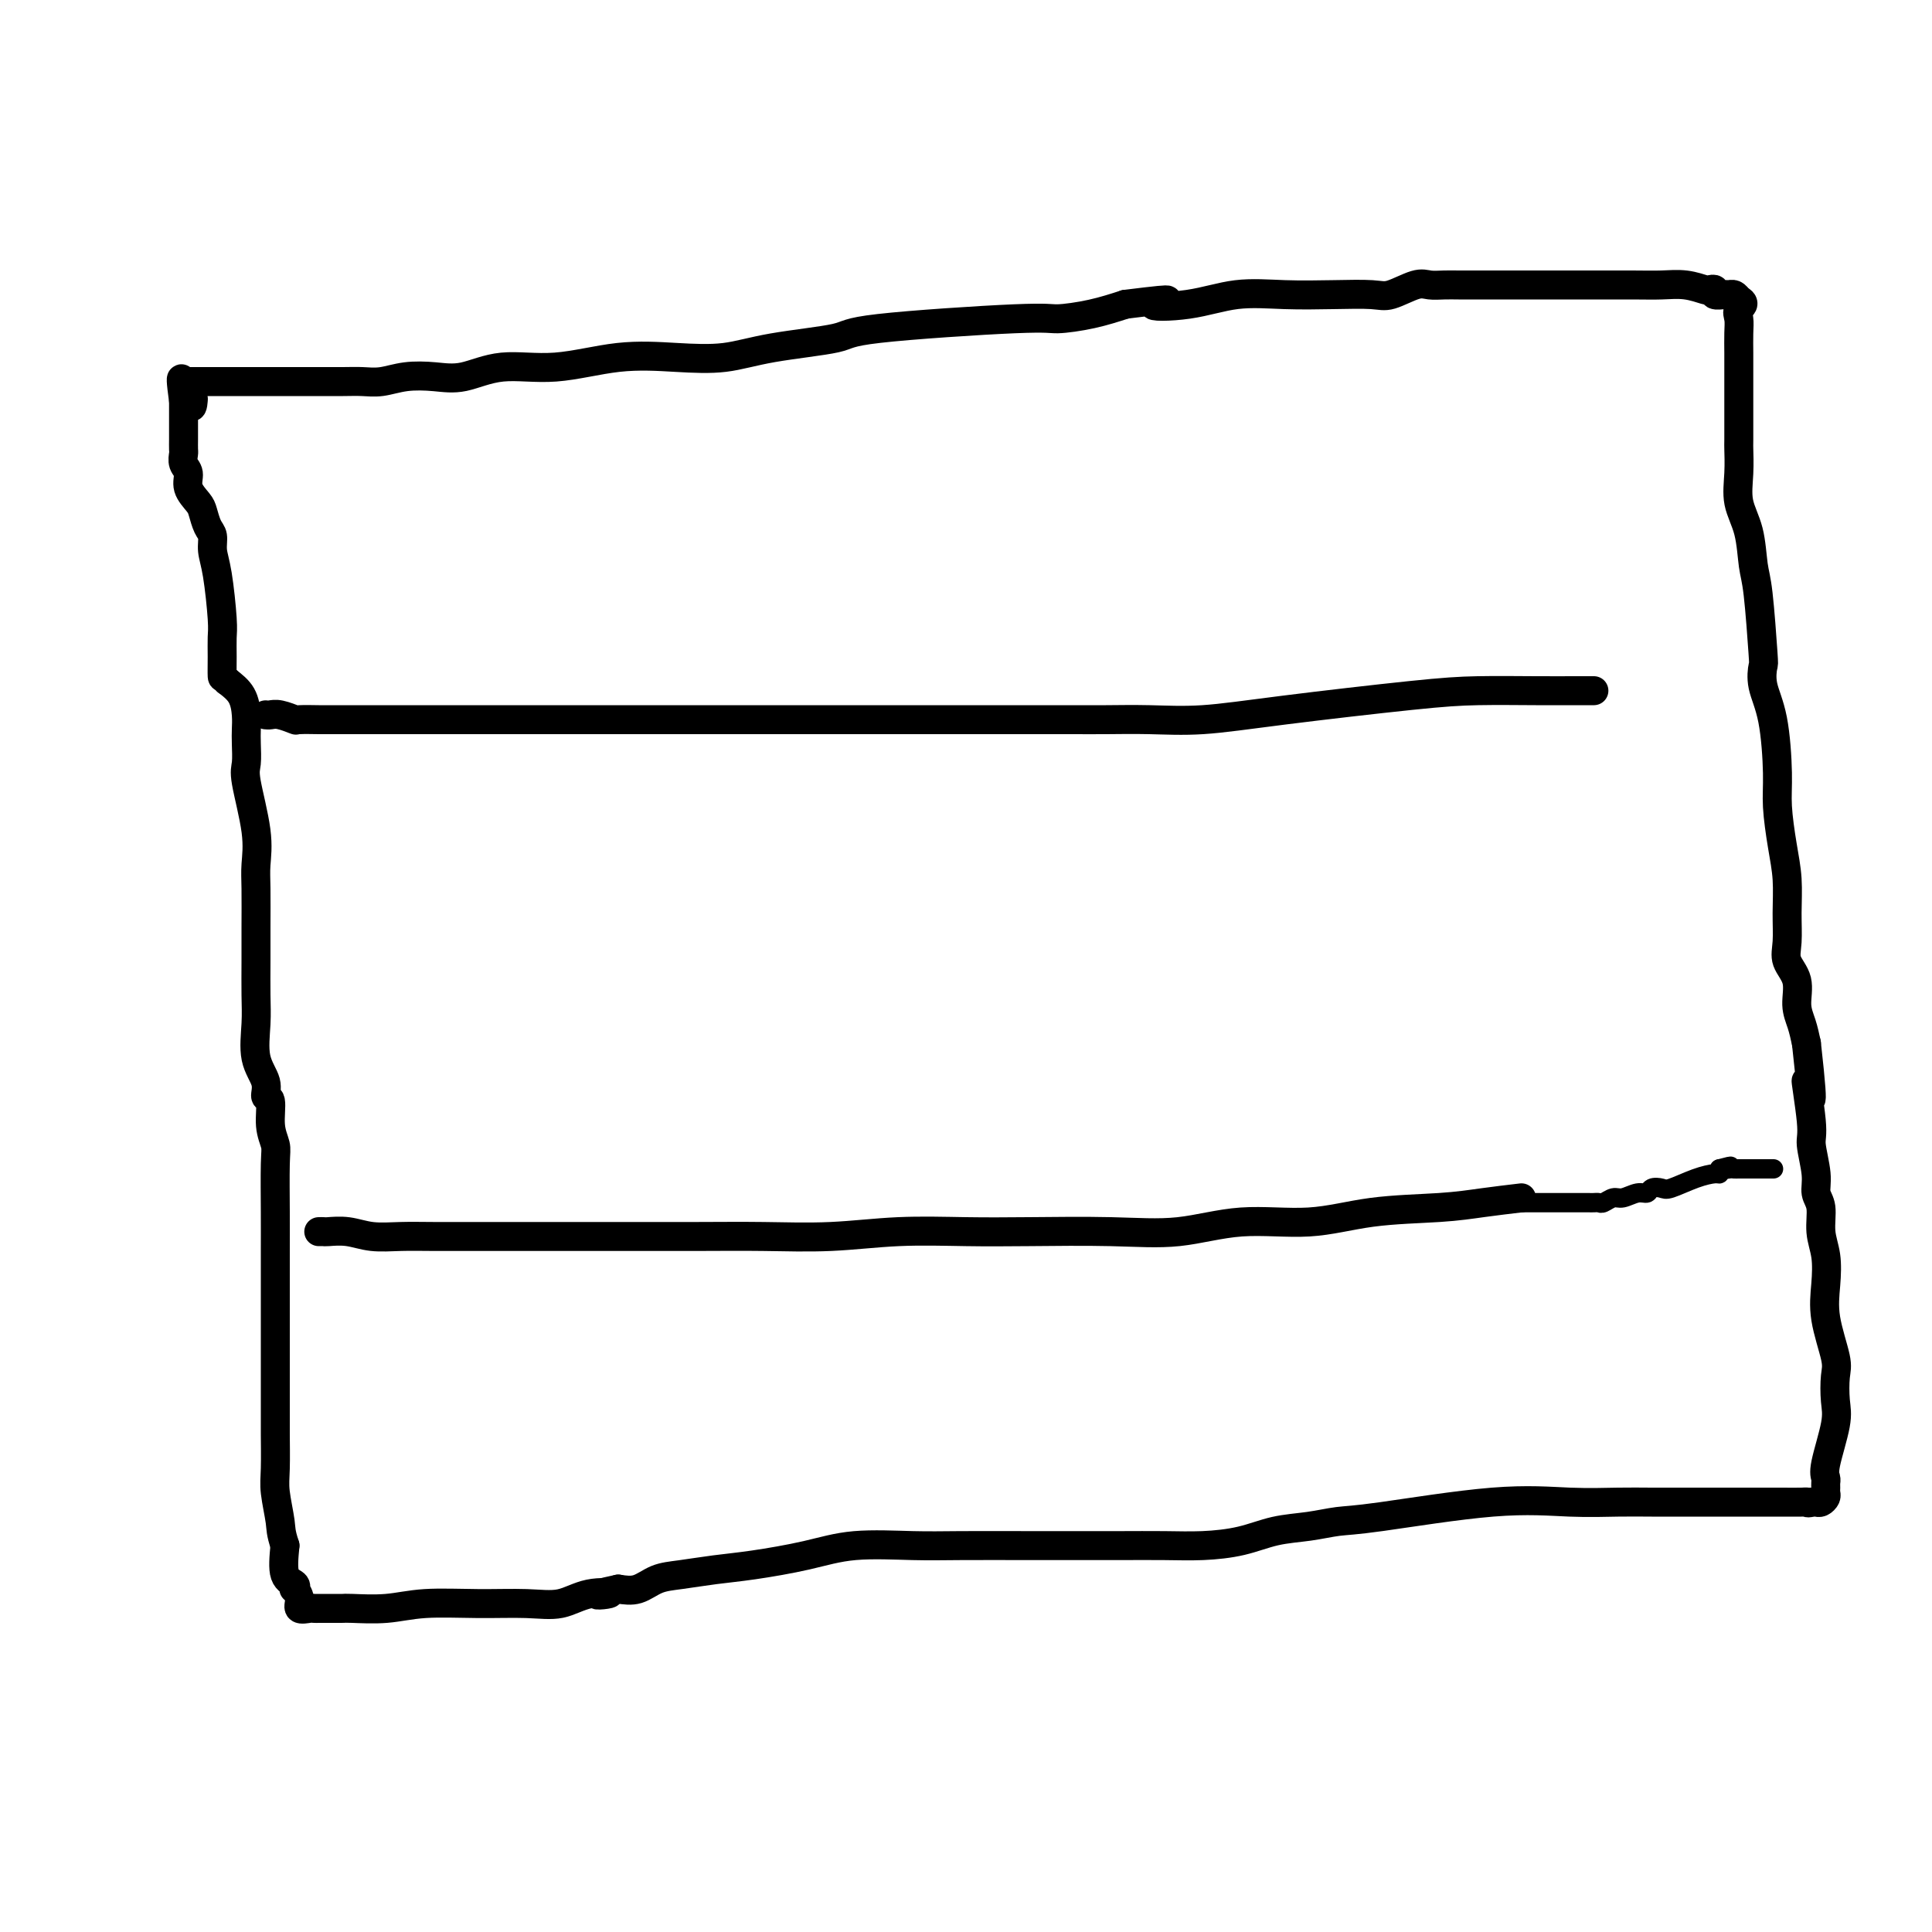
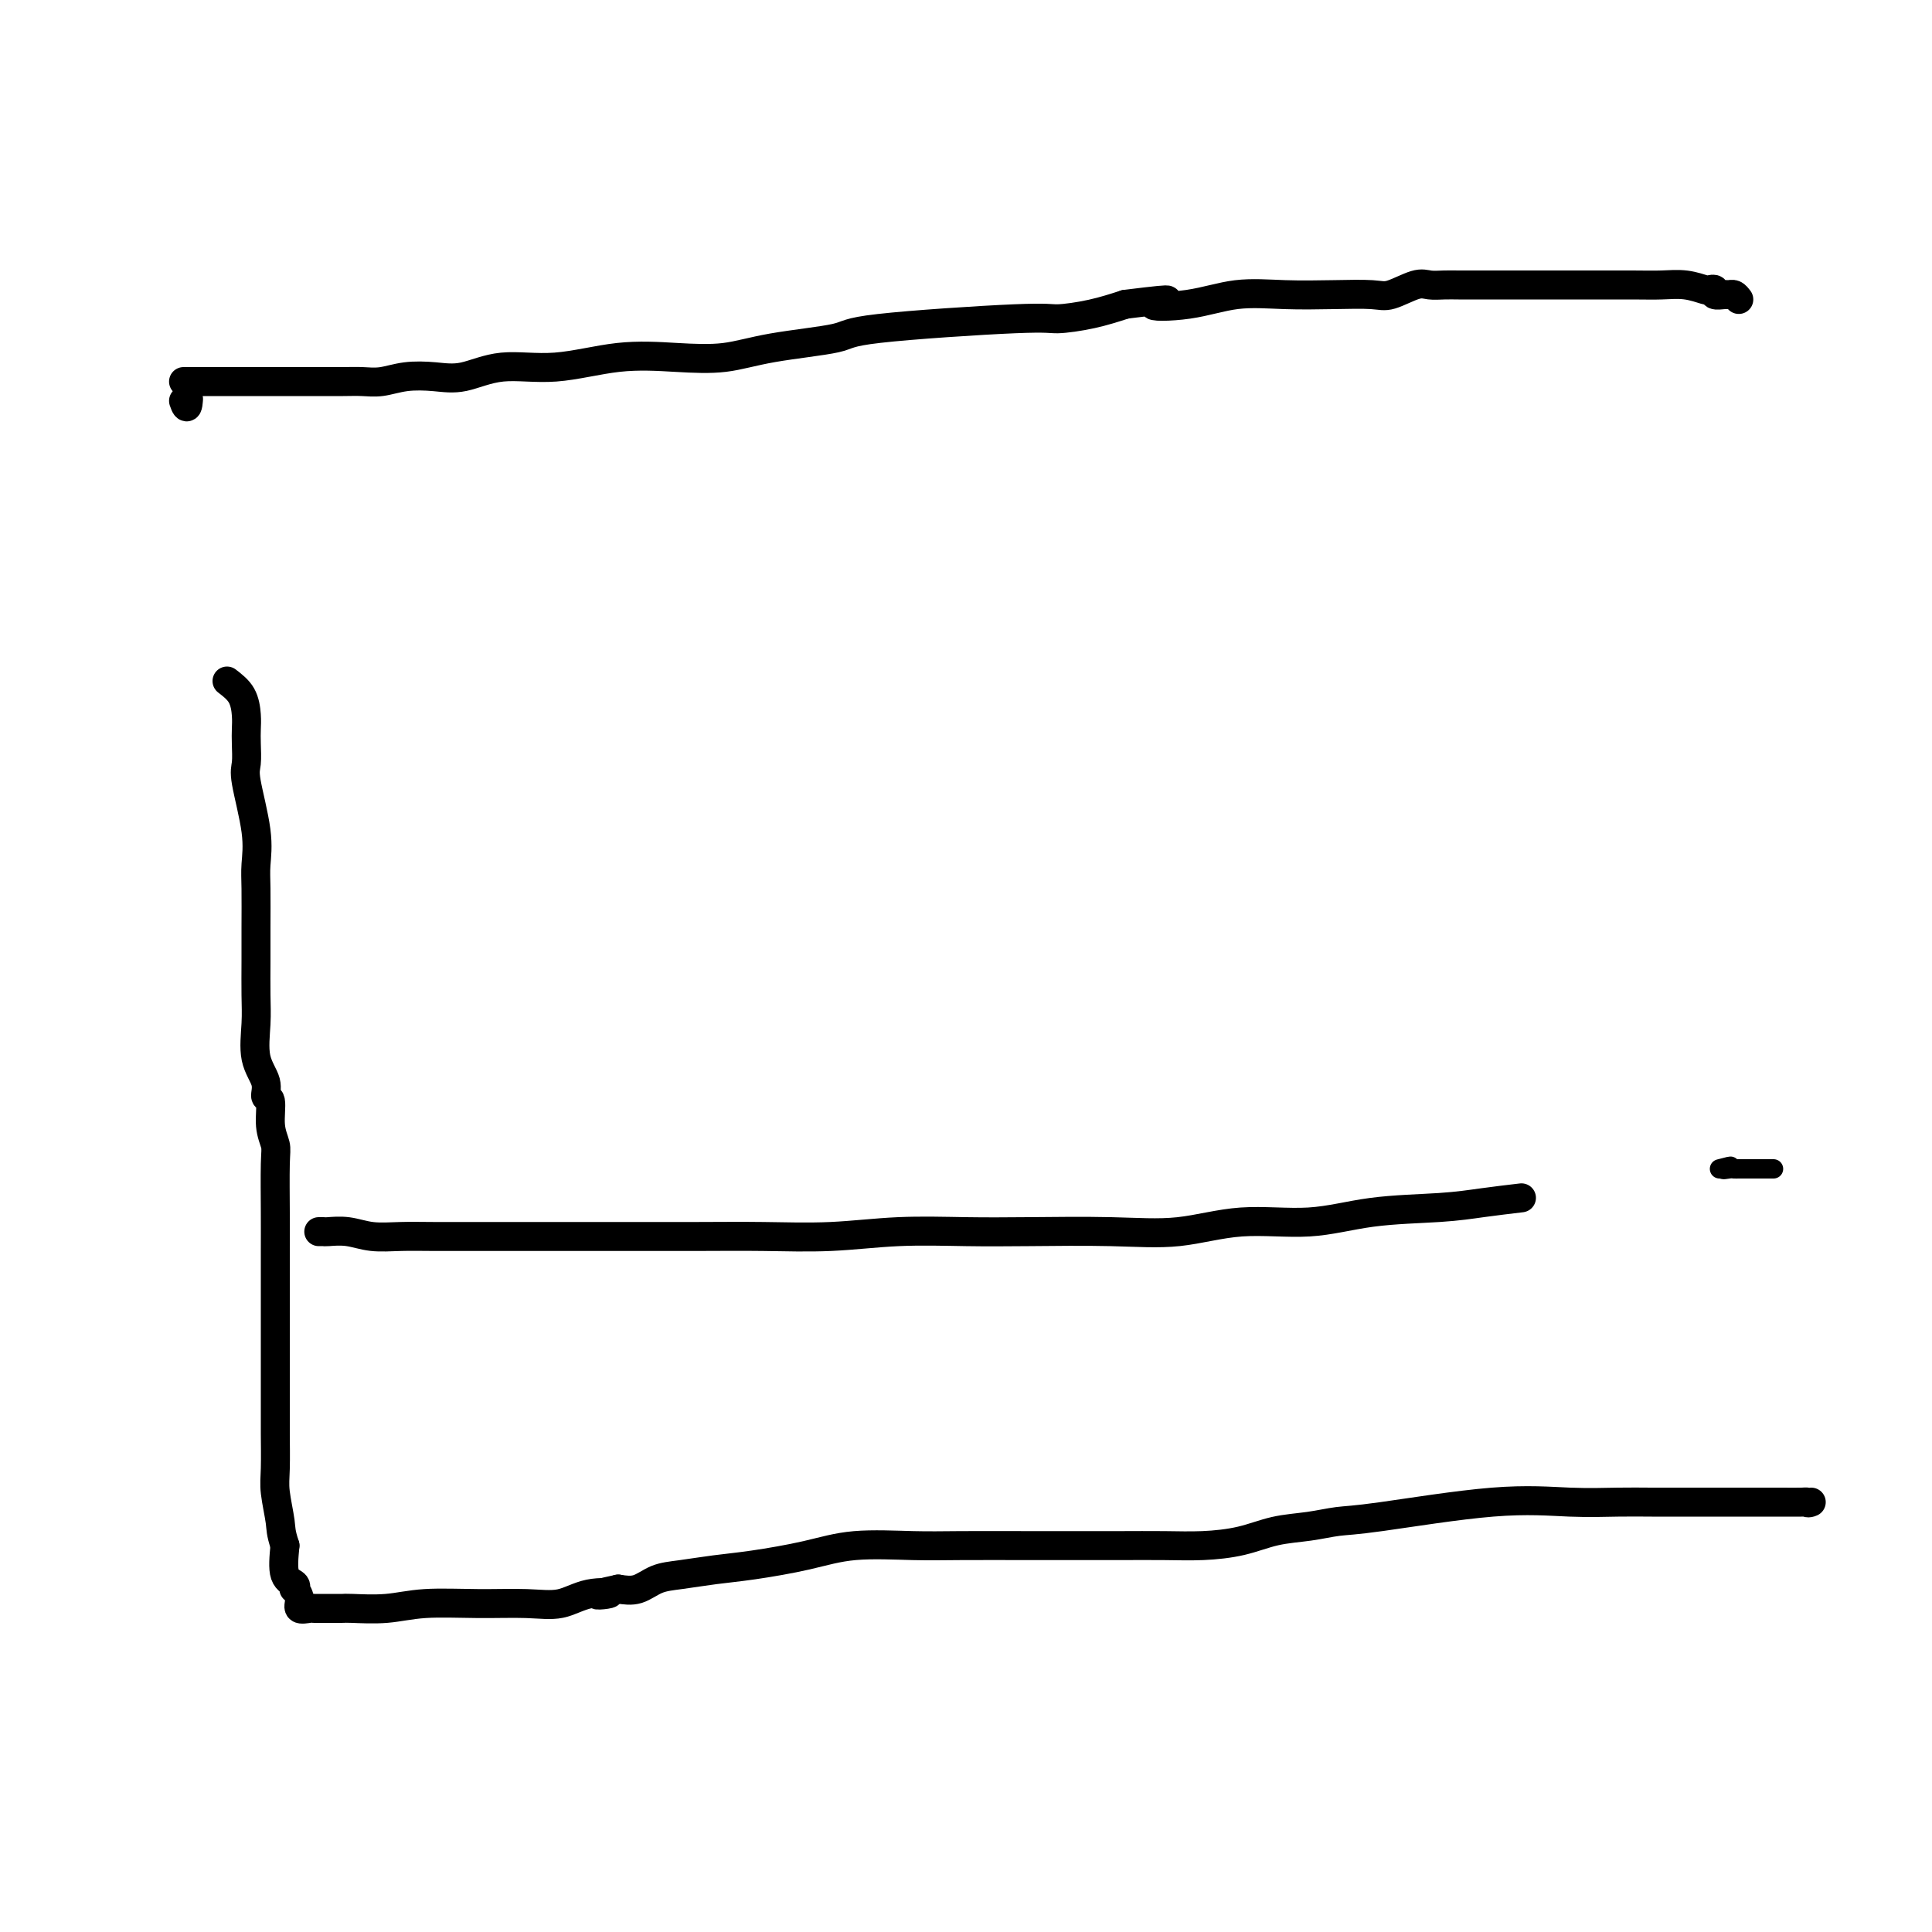
<svg xmlns="http://www.w3.org/2000/svg" viewBox="0 0 400 400" version="1.1">
  <g fill="none" stroke="#000000" stroke-width="6" stroke-linecap="round" stroke-linejoin="round">
    <path d="M38,79c-0.038,-0.000 -0.076,-0.000 1,0c1.076,0.000 3.268,0.000 4,0c0.732,-0.000 0.006,-0.000 1,0c0.994,0.000 3.708,0.000 6,0c2.292,-0.000 4.164,-0.000 6,0c1.836,0.000 3.638,0.001 5,0c1.362,-0.001 2.284,-0.004 4,0c1.716,0.004 4.225,0.015 6,0c1.775,-0.015 2.814,-0.054 4,0c1.186,0.054 2.518,0.203 4,0c1.482,-0.203 3.114,-0.756 5,-1c1.886,-0.244 4.025,-0.178 6,0c1.975,0.178 3.784,0.468 6,0c2.216,-0.468 4.838,-1.693 8,-2c3.162,-0.307 6.865,0.304 11,0c4.135,-0.304 8.703,-1.524 13,-2c4.297,-0.476 8.325,-0.210 12,0c3.675,0.210 6.998,0.364 10,0c3.002,-0.364 5.682,-1.246 10,-2c4.318,-0.754 10.274,-1.381 13,-2c2.726,-0.619 2.222,-1.229 9,-2c6.778,-0.771 20.837,-1.701 28,-2c7.163,-0.299 7.428,0.035 9,0c1.572,-0.035 4.449,-0.439 7,-1c2.551,-0.561 4.775,-1.281 7,-2" />
    <path d="M233,63c13.903,-1.734 7.160,-0.570 6,0c-1.160,0.570 3.264,0.544 7,0c3.736,-0.544 6.784,-1.608 10,-2c3.216,-0.392 6.601,-0.113 10,0c3.399,0.113 6.811,0.058 10,0c3.189,-0.058 6.156,-0.121 8,0c1.844,0.121 2.566,0.425 4,0c1.434,-0.425 3.580,-1.578 5,-2c1.420,-0.422 2.114,-0.113 3,0c0.886,0.113 1.965,0.030 3,0c1.035,-0.030 2.025,-0.008 3,0c0.975,0.008 1.935,0.002 3,0c1.065,-0.002 2.236,-0.001 4,0c1.764,0.001 4.120,0.000 6,0c1.880,-0.000 3.285,0.000 5,0c1.715,-0.000 3.739,-0.001 5,0c1.261,0.001 1.760,0.004 4,0c2.240,-0.004 6.221,-0.015 9,0c2.779,0.015 4.357,0.056 6,0c1.643,-0.056 3.353,-0.207 5,0c1.647,0.207 3.233,0.773 4,1c0.767,0.227 0.716,0.113 1,0c0.284,-0.113 0.902,-0.227 1,0c0.098,0.227 -0.325,0.796 0,1c0.325,0.204 1.396,0.044 2,0c0.604,-0.044 0.739,0.026 1,0c0.261,-0.026 0.646,-0.150 1,0c0.354,0.150 0.677,0.575 1,1" />
-     <path d="M360,62c1.702,0.830 0.456,1.404 0,2c-0.456,0.596 -0.122,1.213 0,2c0.122,0.787 0.033,1.743 0,3c-0.033,1.257 -0.009,2.813 0,4c0.009,1.187 0.002,2.004 0,3c-0.002,0.996 -0.001,2.169 0,3c0.001,0.831 0.000,1.319 0,2c-0.000,0.681 0.000,1.555 0,2c-0.000,0.445 -0.002,0.459 0,2c0.002,1.541 0.007,4.607 0,6c-0.007,1.393 -0.027,1.111 0,2c0.027,0.889 0.101,2.950 0,5c-0.101,2.050 -0.377,4.091 0,6c0.377,1.909 1.408,3.686 2,6c0.592,2.314 0.745,5.167 1,7c0.255,1.833 0.611,2.648 1,6c0.389,3.352 0.812,9.242 1,12c0.188,2.758 0.141,2.383 0,3c-0.141,0.617 -0.375,2.225 0,4c0.375,1.775 1.358,3.718 2,7c0.642,3.282 0.942,7.902 1,11c0.058,3.098 -0.128,4.674 0,7c0.128,2.326 0.568,5.402 1,8c0.432,2.598 0.856,4.717 1,7c0.144,2.283 0.010,4.729 0,7c-0.010,2.271 0.105,4.368 0,6c-0.105,1.632 -0.432,2.799 0,4c0.432,1.201 1.621,2.435 2,4c0.379,1.565 -0.052,3.460 0,5c0.052,1.540 0.586,2.726 1,4c0.414,1.274 0.707,2.637 1,4" />
-     <path d="M374,216c2.100,18.712 0.351,9.493 0,8c-0.351,-1.493 0.694,4.742 1,8c0.306,3.258 -0.129,3.539 0,5c0.129,1.461 0.823,4.101 1,6c0.177,1.899 -0.162,3.059 0,4c0.162,0.941 0.826,1.665 1,3c0.174,1.335 -0.142,3.281 0,5c0.142,1.719 0.742,3.210 1,5c0.258,1.790 0.174,3.879 0,6c-0.174,2.121 -0.437,4.275 0,7c0.437,2.725 1.574,6.022 2,8c0.426,1.978 0.142,2.638 0,4c-0.142,1.362 -0.143,3.426 0,5c0.143,1.574 0.431,2.659 0,5c-0.431,2.341 -1.580,5.937 -2,8c-0.420,2.063 -0.112,2.594 0,3c0.112,0.406 0.027,0.687 0,1c-0.027,0.313 0.004,0.658 0,1c-0.004,0.342 -0.042,0.680 0,1c0.042,0.320 0.166,0.622 0,1c-0.166,0.378 -0.622,0.833 -1,1c-0.378,0.167 -0.680,0.048 -1,0c-0.320,-0.048 -0.660,-0.024 -1,0" />
    <path d="M375,311c-0.691,0.309 -0.917,0.083 -1,0c-0.083,-0.083 -0.023,-0.022 -1,0c-0.977,0.022 -2.992,0.006 -4,0c-1.008,-0.006 -1.009,-0.002 -2,0c-0.991,0.002 -2.971,0.000 -5,0c-2.029,-0.000 -4.108,0.001 -6,0c-1.892,-0.001 -3.596,-0.003 -6,0c-2.404,0.003 -5.507,0.011 -8,0c-2.493,-0.011 -4.377,-0.042 -7,0c-2.623,0.042 -5.984,0.158 -10,0c-4.016,-0.158 -8.687,-0.590 -16,0c-7.313,0.590 -17.268,2.203 -23,3c-5.732,0.797 -7.241,0.778 -9,1c-1.759,0.222 -3.769,0.687 -6,1c-2.231,0.313 -4.685,0.476 -7,1c-2.315,0.524 -4.491,1.408 -7,2c-2.509,0.592 -5.349,0.891 -8,1c-2.651,0.109 -5.112,0.029 -8,0c-2.888,-0.029 -6.202,-0.007 -9,0c-2.798,0.007 -5.081,0.000 -8,0c-2.919,-0.000 -6.473,0.006 -11,0c-4.527,-0.006 -10.025,-0.023 -14,0c-3.975,0.023 -6.427,0.086 -10,0c-3.573,-0.086 -8.268,-0.321 -12,0c-3.732,0.321 -6.500,1.198 -10,2c-3.500,0.802 -7.730,1.529 -11,2c-3.270,0.471 -5.578,0.687 -8,1c-2.422,0.313 -4.959,0.723 -7,1c-2.041,0.277 -3.588,0.421 -5,1c-1.412,0.579 -2.689,1.594 -4,2c-1.311,0.406 -2.655,0.203 -4,0" />
    <path d="M128,329c-7.866,1.651 -3.032,1.280 -2,1c1.032,-0.280 -1.737,-0.468 -4,0c-2.263,0.468 -4.020,1.593 -6,2c-1.980,0.407 -4.183,0.095 -7,0c-2.817,-0.095 -6.246,0.027 -10,0c-3.754,-0.027 -7.831,-0.203 -11,0c-3.169,0.203 -5.430,0.787 -8,1c-2.570,0.213 -5.448,0.057 -7,0c-1.552,-0.057 -1.778,-0.015 -2,0c-0.222,0.015 -0.441,0.004 -1,0c-0.559,-0.004 -1.458,-0.002 -2,0c-0.542,0.002 -0.727,0.002 -1,0c-0.273,-0.002 -0.632,-0.006 -1,0c-0.368,0.006 -0.743,0.022 -1,0c-0.257,-0.022 -0.395,-0.082 -1,0c-0.605,0.082 -1.677,0.306 -2,0c-0.323,-0.306 0.102,-1.143 0,-2c-0.102,-0.857 -0.732,-1.735 -1,-2c-0.268,-0.265 -0.175,0.084 0,0c0.175,-0.084 0.432,-0.599 0,-1c-0.432,-0.401 -1.552,-0.686 -2,-2c-0.448,-1.314 -0.224,-3.657 0,-6" />
    <path d="M59,320c-0.939,-2.833 -0.788,-3.415 -1,-5c-0.212,-1.585 -0.789,-4.173 -1,-6c-0.211,-1.827 -0.057,-2.893 0,-5c0.057,-2.107 0.015,-5.256 0,-7c-0.015,-1.744 -0.004,-2.082 0,-4c0.004,-1.918 0.001,-5.417 0,-8c-0.001,-2.583 -0.001,-4.250 0,-7c0.001,-2.750 0.001,-6.584 0,-10c-0.001,-3.416 -0.004,-6.414 0,-9c0.004,-2.586 0.016,-4.760 0,-8c-0.016,-3.240 -0.061,-7.546 0,-10c0.061,-2.454 0.229,-3.058 0,-4c-0.229,-0.942 -0.853,-2.223 -1,-4c-0.147,-1.777 0.185,-4.049 0,-5c-0.185,-0.951 -0.887,-0.579 -1,-1c-0.113,-0.421 0.362,-1.633 0,-3c-0.362,-1.367 -1.561,-2.890 -2,-5c-0.439,-2.110 -0.117,-4.809 0,-7c0.117,-2.191 0.031,-3.876 0,-6c-0.031,-2.124 -0.006,-4.688 0,-7c0.006,-2.312 -0.006,-4.374 0,-7c0.006,-2.626 0.030,-5.818 0,-8c-0.030,-2.182 -0.113,-3.354 0,-5c0.113,-1.646 0.422,-3.767 0,-7c-0.422,-3.233 -1.577,-7.578 -2,-10c-0.423,-2.422 -0.115,-2.921 0,-4c0.115,-1.079 0.036,-2.740 0,-4c-0.036,-1.260 -0.030,-2.121 0,-3c0.030,-0.879 0.085,-1.775 0,-3c-0.085,-1.225 -0.310,-2.779 -1,-4c-0.690,-1.221 -1.845,-2.111 -3,-3" />
-     <path d="M47,141c-0.846,-1.123 -0.961,-0.432 -1,-1c-0.039,-0.568 -0.000,-2.395 0,-4c0.000,-1.605 -0.038,-2.986 0,-4c0.038,-1.014 0.151,-1.660 0,-4c-0.151,-2.340 -0.566,-6.374 -1,-9c-0.434,-2.626 -0.889,-3.843 -1,-5c-0.111,-1.157 0.120,-2.252 0,-3c-0.120,-0.748 -0.591,-1.149 -1,-2c-0.409,-0.851 -0.754,-2.153 -1,-3c-0.246,-0.847 -0.392,-1.239 -1,-2c-0.608,-0.761 -1.680,-1.891 -2,-3c-0.320,-1.109 0.110,-2.198 0,-3c-0.110,-0.802 -0.762,-1.316 -1,-2c-0.238,-0.684 -0.064,-1.536 0,-2c0.064,-0.464 0.017,-0.539 0,-1c-0.017,-0.461 -0.005,-1.307 0,-2c0.005,-0.693 0.001,-1.232 0,-2c-0.001,-0.768 -0.000,-1.765 0,-2c0.000,-0.235 0.000,0.291 0,0c-0.000,-0.291 -0.000,-1.397 0,-2c0.000,-0.603 0.000,-0.701 0,-1c-0.000,-0.299 -0.000,-0.800 0,-1c0.000,-0.200 0.000,-0.100 0,0" />
-     <path d="M38,83c-1.226,-8.976 0.208,-2.417 1,0c0.792,2.417 0.940,0.690 1,0c0.060,-0.690 0.030,-0.345 0,0" />
-     <path d="M55,148c0.287,0.030 0.575,0.061 1,0c0.425,-0.061 0.988,-0.212 2,0c1.012,0.212 2.473,0.789 3,1c0.527,0.211 0.119,0.057 1,0c0.881,-0.057 3.051,-0.015 4,0c0.949,0.015 0.676,0.004 5,0c4.324,-0.004 13.245,-0.001 23,0c9.755,0.001 20.345,0.000 31,0c10.655,-0.000 21.373,-0.000 31,0c9.627,0.000 18.161,0.000 26,0c7.839,-0.000 14.984,-0.000 20,0c5.016,0.000 7.903,0.001 11,0c3.097,-0.001 6.404,-0.005 9,0c2.596,0.005 4.480,0.019 7,0c2.520,-0.019 5.676,-0.072 9,0c3.324,0.072 6.816,0.268 11,0c4.184,-0.268 9.060,-1.000 17,-2c7.940,-1.000 18.943,-2.268 26,-3c7.057,-0.732 10.168,-0.928 14,-1c3.832,-0.072 8.386,-0.019 12,0c3.614,0.019 6.288,0.005 8,0c1.712,-0.005 2.461,-0.001 3,0c0.539,0.001 0.868,0.000 1,0c0.132,-0.000 0.066,-0.000 0,0" />
+     <path d="M38,83c0.792,2.417 0.940,0.690 1,0c0.060,-0.690 0.030,-0.345 0,0" />
    <path d="M66,255c0.400,-0.008 0.801,-0.016 1,0c0.199,0.016 0.198,0.057 1,0c0.802,-0.057 2.408,-0.211 4,0c1.592,0.211 3.169,0.789 5,1c1.831,0.211 3.915,0.057 6,0c2.085,-0.057 4.172,-0.015 7,0c2.828,0.015 6.397,0.004 10,0c3.603,-0.004 7.241,-0.001 11,0c3.759,0.001 7.640,0.001 10,0c2.360,-0.001 3.198,-0.004 7,0c3.802,0.004 10.568,0.015 16,0c5.432,-0.015 9.532,-0.056 14,0c4.468,0.056 9.305,0.211 14,0c4.695,-0.211 9.247,-0.786 14,-1c4.753,-0.214 9.706,-0.065 14,0c4.294,0.065 7.928,0.047 13,0c5.072,-0.047 11.581,-0.125 17,0c5.419,0.125 9.749,0.451 14,0c4.251,-0.451 8.423,-1.679 13,-2c4.577,-0.321 9.558,0.265 14,0c4.442,-0.265 8.345,-1.380 13,-2c4.655,-0.620 10.061,-0.744 14,-1c3.939,-0.256 6.411,-0.645 9,-1c2.589,-0.355 5.294,-0.678 8,-1" />
  </g>
  <g fill="none" stroke="#000000" stroke-width="4" stroke-linecap="round" stroke-linejoin="round">
-     <path d="M315,249c0.474,-0.000 0.947,-0.000 2,0c1.053,0.000 2.685,0.000 3,0c0.315,-0.000 -0.687,-0.000 0,0c0.687,0.000 3.063,0.000 4,0c0.937,-0.000 0.436,-0.000 1,0c0.564,0.000 2.192,0.001 3,0c0.808,-0.001 0.797,-0.004 1,0c0.203,0.004 0.620,0.016 1,0c0.380,-0.016 0.724,-0.061 1,0c0.276,0.061 0.484,0.228 1,0c0.516,-0.228 1.342,-0.849 2,-1c0.658,-0.151 1.150,0.169 2,0c0.850,-0.169 2.060,-0.828 3,-1c0.940,-0.172 1.612,0.144 2,0c0.388,-0.144 0.493,-0.746 1,-1c0.507,-0.254 1.418,-0.158 2,0c0.582,0.158 0.836,0.379 2,0c1.164,-0.379 3.240,-1.359 5,-2c1.760,-0.641 3.205,-0.942 4,-1c0.795,-0.058 0.942,0.126 1,0c0.058,-0.126 0.029,-0.563 0,-1" />
    <path d="M356,242c4.046,-1.083 1.661,-0.290 1,0c-0.661,0.290 0.400,0.078 1,0c0.600,-0.078 0.738,-0.021 1,0c0.262,0.021 0.649,0.006 1,0c0.351,-0.006 0.668,-0.001 1,0c0.332,0.001 0.679,0.000 1,0c0.321,-0.000 0.615,-0.000 1,0c0.385,0.000 0.860,0.000 1,0c0.140,-0.000 -0.055,-0.000 0,0c0.055,0.000 0.361,0.000 1,0c0.639,-0.000 1.611,-0.000 2,0c0.389,0.000 0.194,0.000 0,0" />
  </g>
</svg>